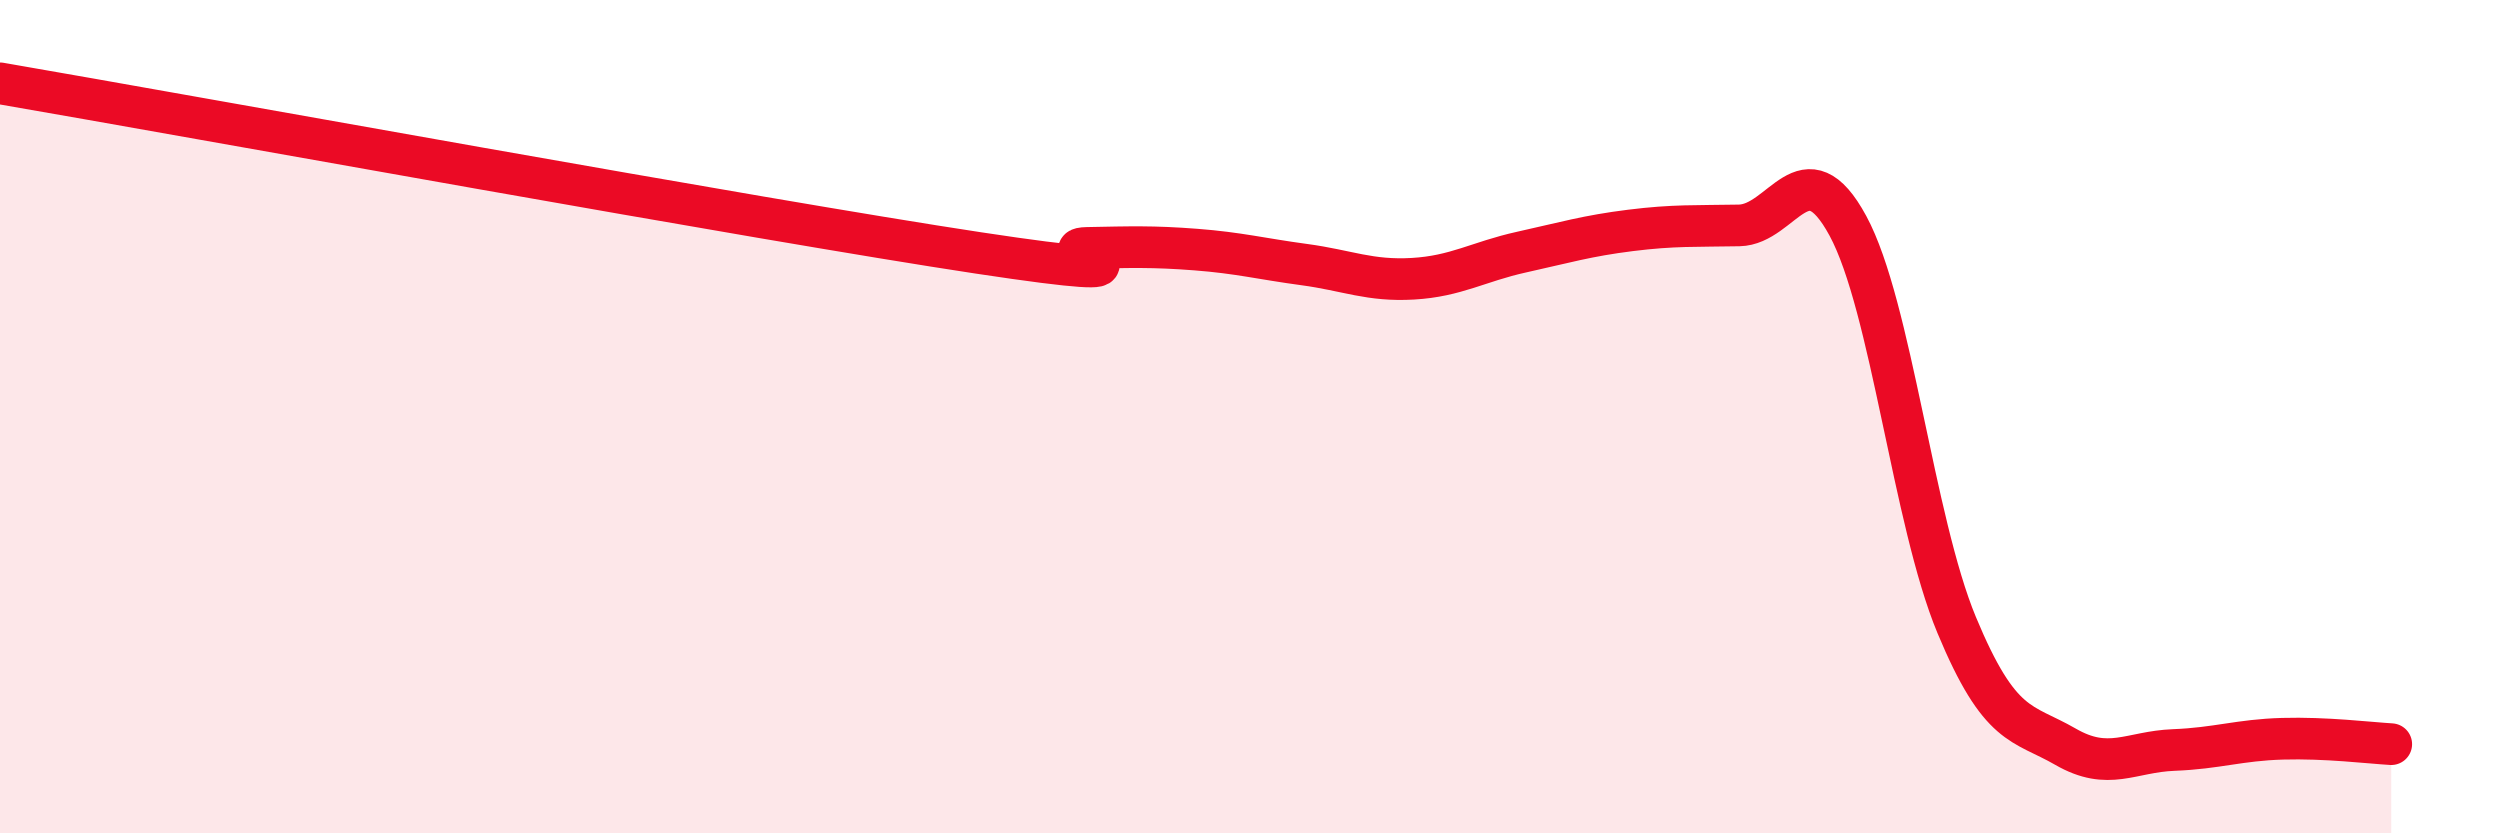
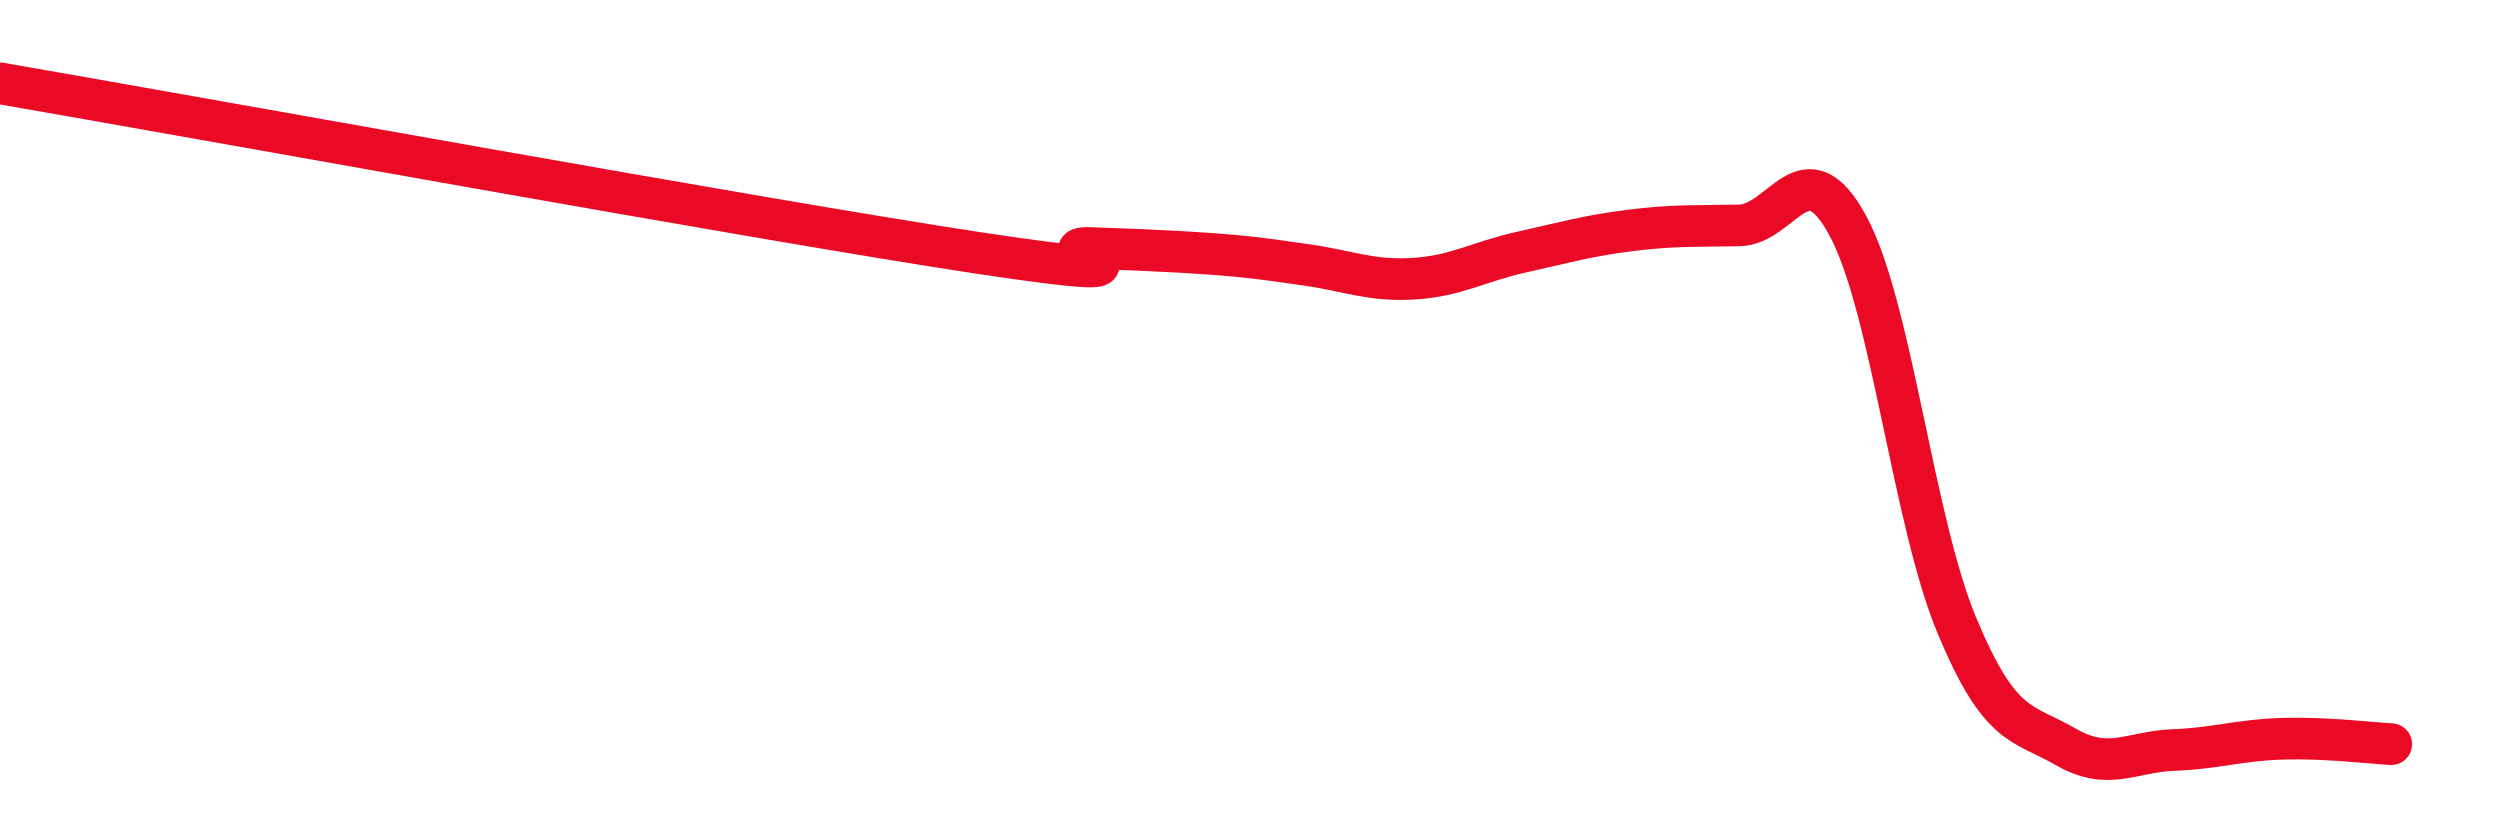
<svg xmlns="http://www.w3.org/2000/svg" width="60" height="20" viewBox="0 0 60 20">
-   <path d="M 0,2 C 4.7,2.81 18.26,5.28 23.48,6.07 C 28.7,6.86 25.05,5.97 26.09,5.95 C 27.13,5.93 27.66,5.91 28.7,5.99 C 29.74,6.07 30.26,6.21 31.3,6.35 C 32.34,6.49 32.87,6.75 33.91,6.69 C 34.95,6.63 35.48,6.28 36.52,6.05 C 37.56,5.82 38.09,5.66 39.13,5.53 C 40.17,5.4 40.7,5.43 41.74,5.41 C 42.78,5.39 43.31,3.5 44.35,5.42 C 45.39,7.34 45.92,12.5 46.96,15 C 48,17.5 48.53,17.32 49.57,17.92 C 50.61,18.52 51.13,18.04 52.17,18 C 53.21,17.96 53.74,17.76 54.78,17.73 C 55.82,17.7 56.87,17.83 57.39,17.86L57.39 20L0 20Z" fill="#EB0A25" opacity="0.1" stroke-linecap="round" stroke-linejoin="round" />
-   <path d="M 0,2 C 4.7,2.81 18.26,5.28 23.48,6.07 C 28.7,6.86 25.05,5.97 26.09,5.95 C 27.13,5.93 27.66,5.91 28.7,5.99 C 29.74,6.07 30.26,6.21 31.3,6.35 C 32.34,6.49 32.87,6.75 33.91,6.69 C 34.95,6.63 35.48,6.28 36.52,6.05 C 37.56,5.82 38.09,5.66 39.13,5.53 C 40.17,5.4 40.7,5.43 41.74,5.41 C 42.78,5.39 43.31,3.5 44.35,5.42 C 45.39,7.34 45.92,12.5 46.96,15 C 48,17.5 48.53,17.32 49.57,17.92 C 50.61,18.52 51.13,18.04 52.17,18 C 53.21,17.96 53.74,17.76 54.78,17.73 C 55.82,17.7 56.87,17.83 57.39,17.86" stroke="#EB0A25" stroke-width="1" fill="none" stroke-linecap="round" stroke-linejoin="round" />
+   <path d="M 0,2 C 4.7,2.81 18.26,5.28 23.48,6.07 C 28.7,6.86 25.05,5.97 26.09,5.95 C 29.74,6.07 30.26,6.21 31.3,6.35 C 32.34,6.49 32.87,6.75 33.91,6.69 C 34.95,6.63 35.48,6.28 36.52,6.05 C 37.56,5.82 38.09,5.66 39.13,5.53 C 40.17,5.4 40.7,5.43 41.74,5.41 C 42.78,5.39 43.31,3.5 44.35,5.42 C 45.39,7.34 45.92,12.5 46.96,15 C 48,17.5 48.53,17.32 49.57,17.92 C 50.61,18.52 51.13,18.04 52.17,18 C 53.21,17.96 53.74,17.76 54.78,17.73 C 55.82,17.7 56.87,17.83 57.39,17.86" stroke="#EB0A25" stroke-width="1" fill="none" stroke-linecap="round" stroke-linejoin="round" />
</svg>